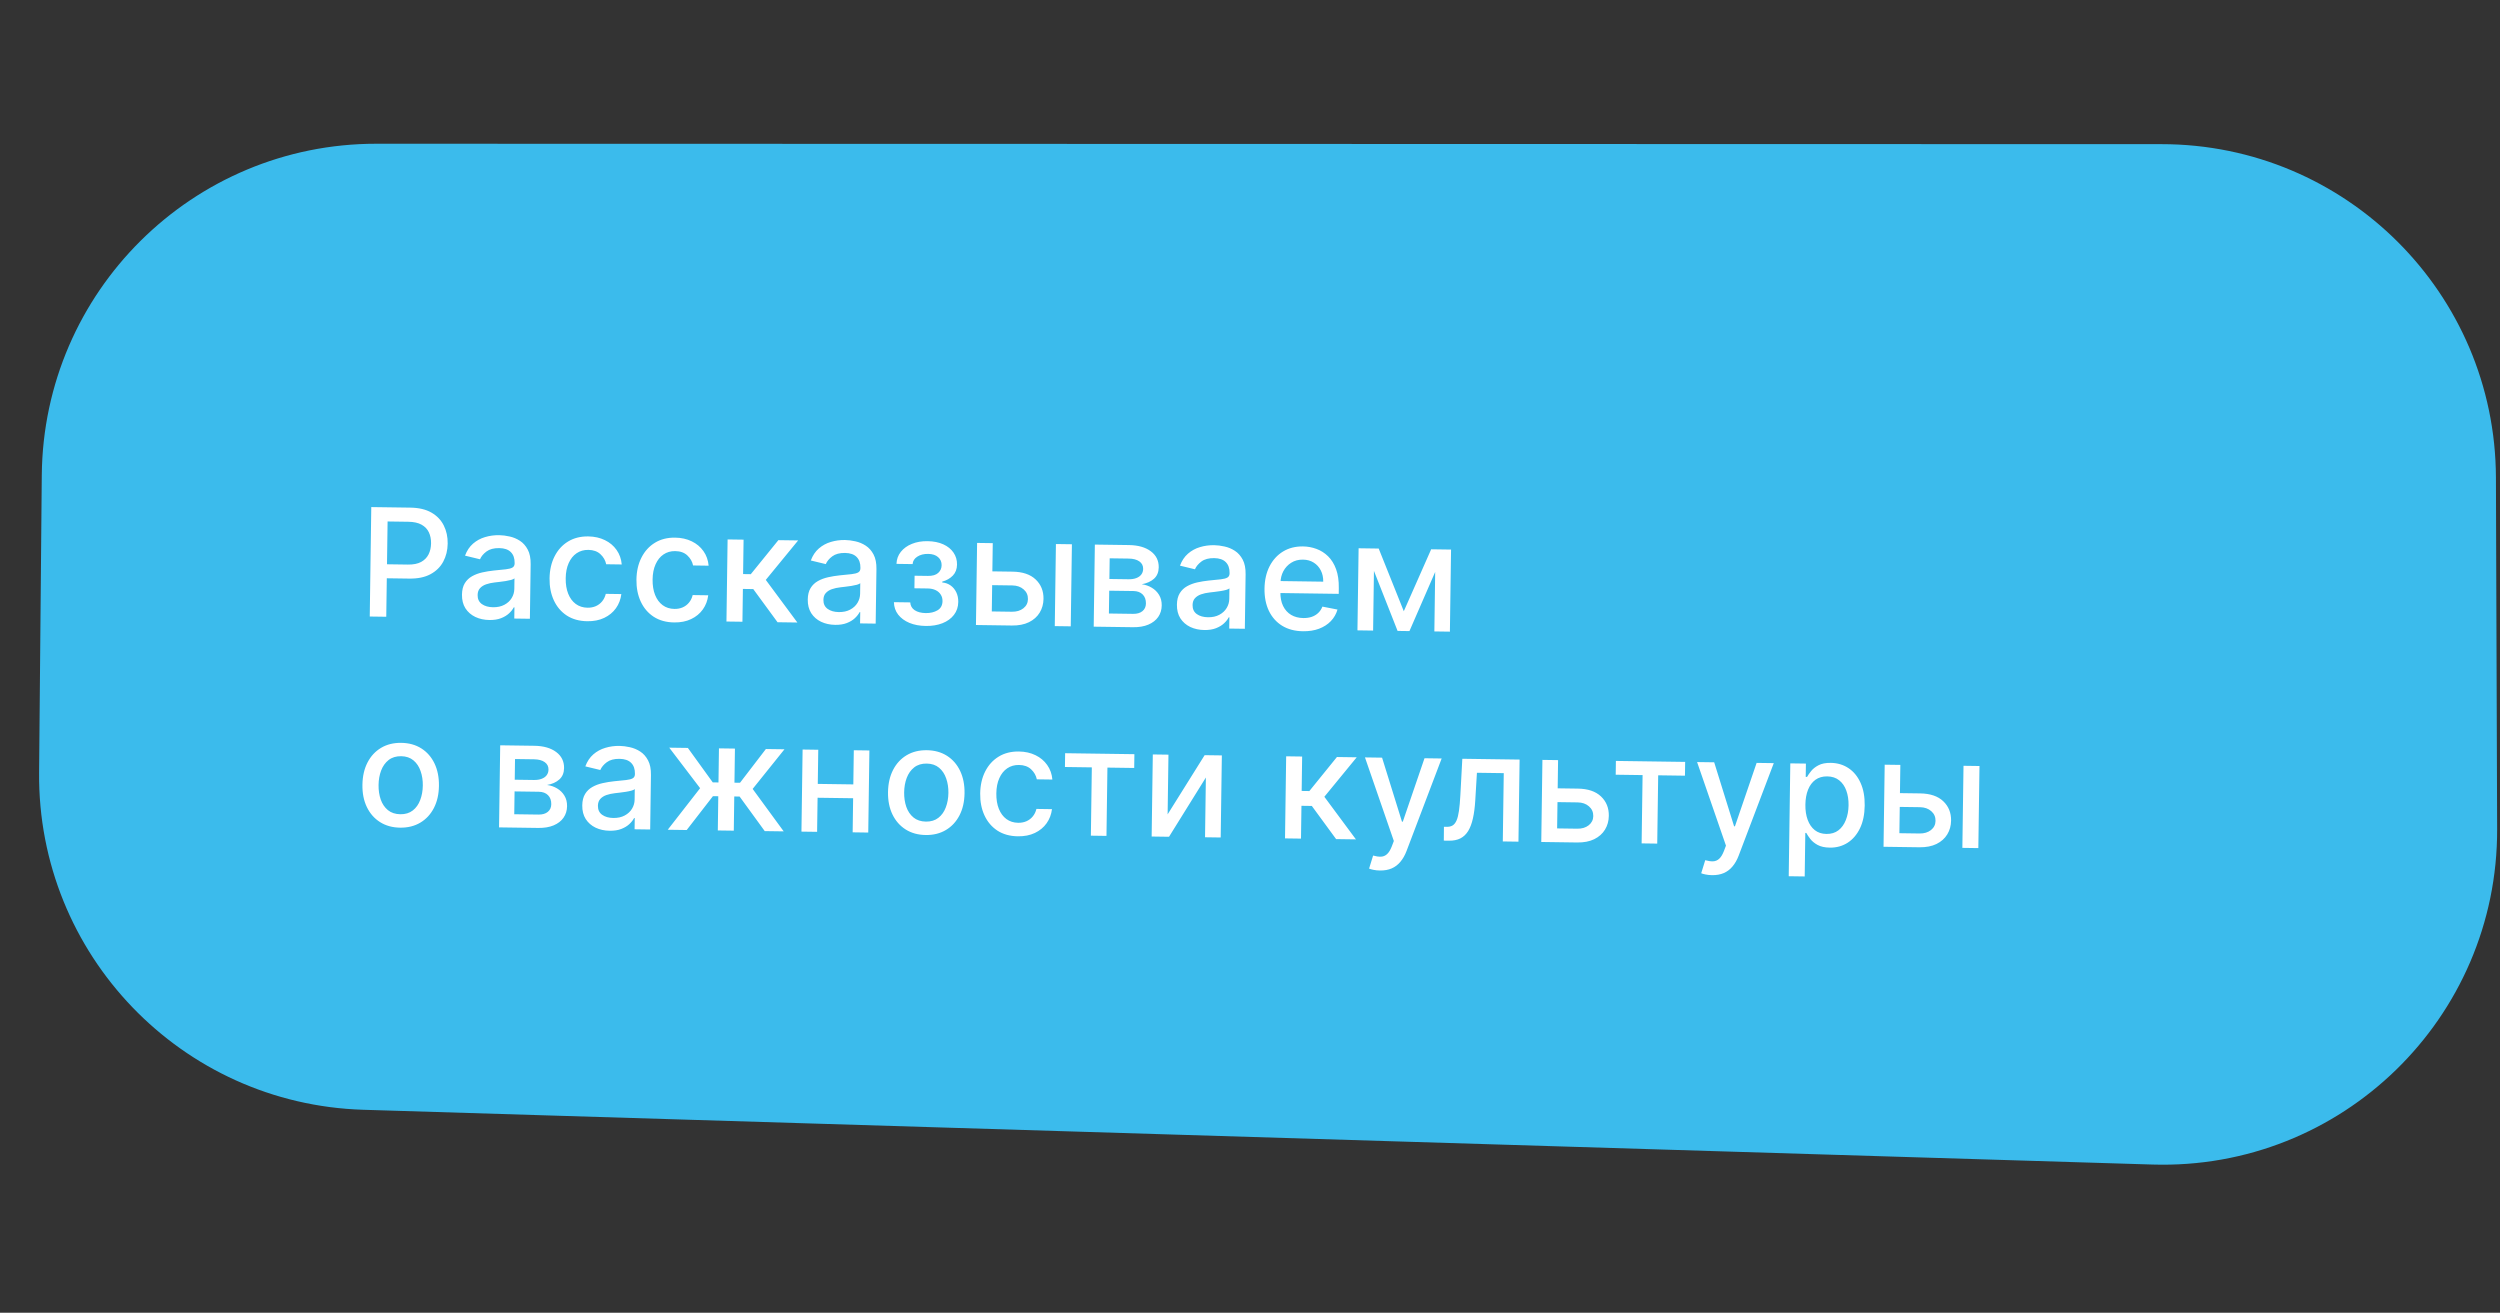
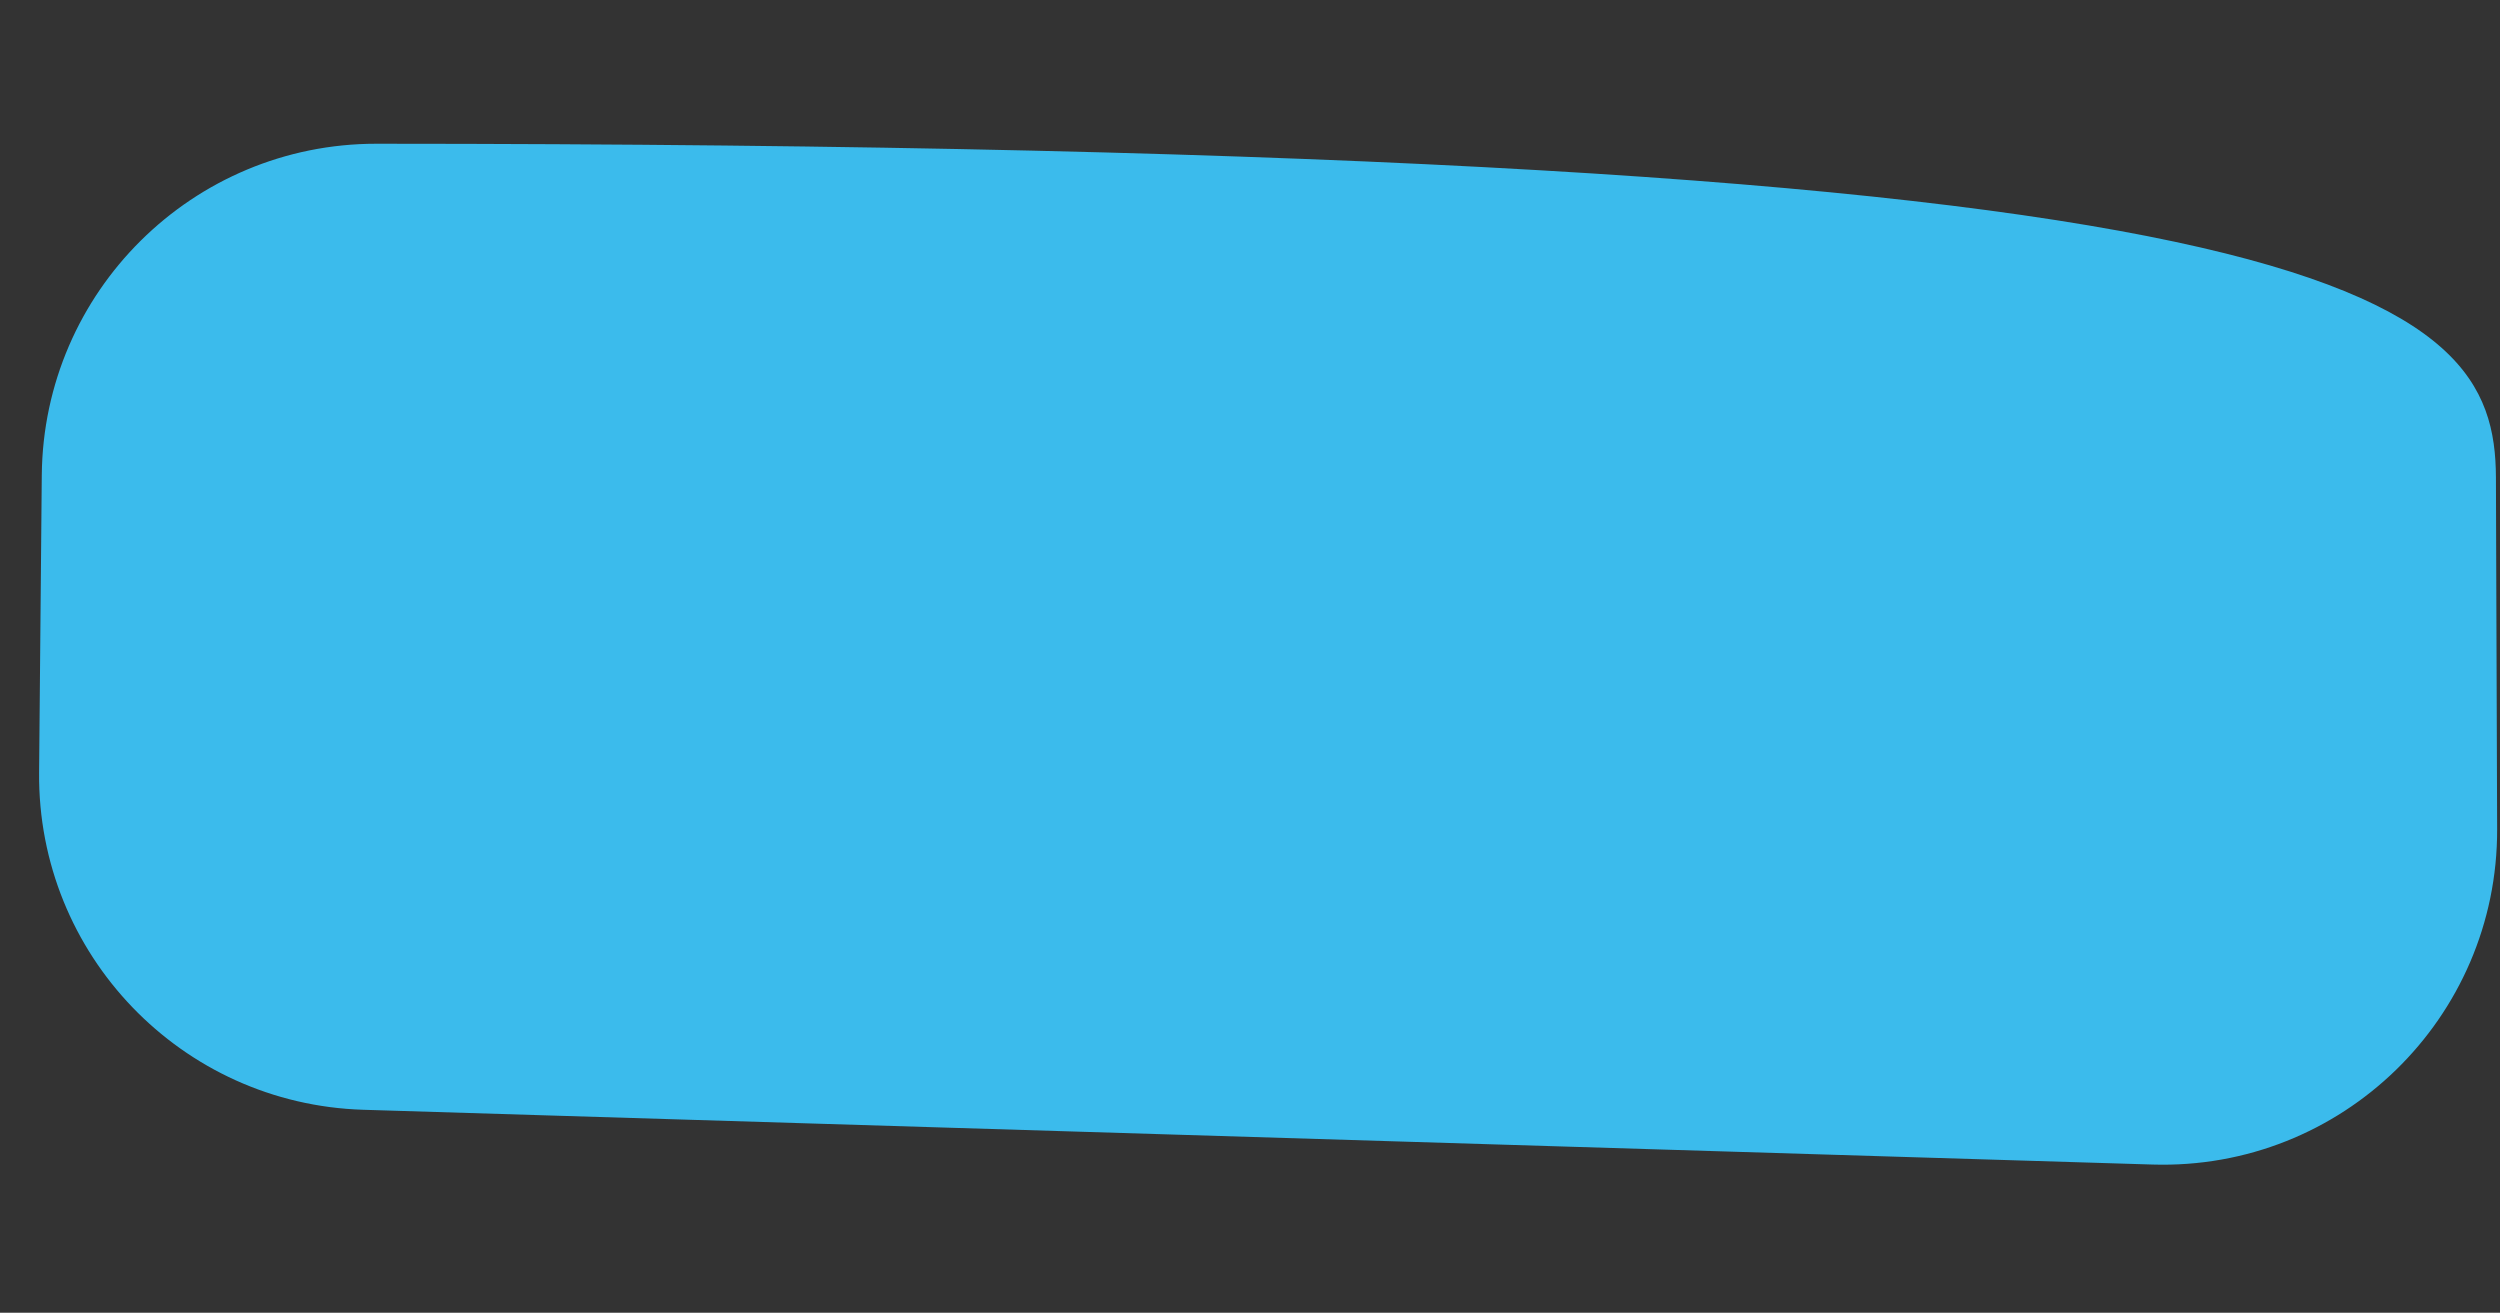
<svg xmlns="http://www.w3.org/2000/svg" width="299" height="157" viewBox="0 0 299 157" fill="none">
  <rect x="0" y="0" width="299" height="157" fill="#333333" stroke="none" />
-   <path d="M4.997 56.83C5.195 34.876 23.05 17.186 45.004 17.191L258.523 17.241C280.557 17.246 298.437 35.069 298.513 57.103L298.658 99.16C298.737 121.785 280.049 139.971 257.435 139.279L43.45 132.729C21.705 132.064 4.479 114.141 4.676 92.387L4.997 56.83Z" fill="#3BBBEC" />
-   <path d="M44.222 73.736L44.405 60.647L49.071 60.712C50.089 60.726 50.93 60.923 51.594 61.303C52.258 61.684 52.751 62.198 53.075 62.846C53.398 63.489 53.554 64.212 53.543 65.013C53.532 65.818 53.353 66.54 53.008 67.179C52.666 67.814 52.157 68.314 51.478 68.679C50.804 69.04 49.96 69.214 48.946 69.2L45.737 69.155L45.761 67.48L48.79 67.523C49.434 67.532 49.957 67.428 50.361 67.212C50.764 66.992 51.063 66.689 51.256 66.304C51.449 65.919 51.548 65.479 51.555 64.985C51.562 64.491 51.475 64.051 51.292 63.665C51.11 63.279 50.819 62.974 50.417 62.751C50.019 62.528 49.492 62.412 48.836 62.403L46.356 62.368L46.197 73.764L44.222 73.736ZM58.527 74.154C57.905 74.145 57.344 74.022 56.844 73.785C56.345 73.544 55.951 73.2 55.663 72.752C55.38 72.305 55.243 71.76 55.252 71.116C55.26 70.562 55.372 70.108 55.59 69.753C55.809 69.398 56.1 69.119 56.465 68.915C56.83 68.711 57.237 68.559 57.686 68.459C58.135 68.359 58.592 68.284 59.057 68.235C59.646 68.175 60.124 68.127 60.491 68.089C60.858 68.047 61.126 67.977 61.293 67.877C61.461 67.777 61.547 67.612 61.55 67.382L61.55 67.337C61.558 66.779 61.407 66.344 61.096 66.033C60.789 65.722 60.327 65.562 59.709 65.553C59.065 65.544 58.556 65.68 58.181 65.96C57.811 66.236 57.553 66.546 57.408 66.889L55.617 66.455C55.839 65.861 56.157 65.384 56.571 65.023C56.989 64.659 57.468 64.397 58.007 64.238C58.547 64.075 59.112 63.998 59.705 64.006C60.097 64.012 60.511 64.064 60.949 64.164C61.391 64.26 61.802 64.432 62.182 64.68C62.566 64.928 62.879 65.28 63.12 65.735C63.361 66.186 63.476 66.769 63.466 67.485L63.375 74.004L61.508 73.978L61.527 72.636L61.451 72.635C61.324 72.88 61.135 73.121 60.884 73.356C60.634 73.591 60.314 73.785 59.924 73.937C59.534 74.089 59.068 74.162 58.527 74.154ZM58.964 72.626C59.492 72.633 59.945 72.535 60.323 72.332C60.706 72.128 60.997 71.859 61.198 71.526C61.403 71.188 61.508 70.825 61.513 70.437L61.531 69.171C61.462 69.239 61.329 69.301 61.132 69.358C60.94 69.41 60.719 69.456 60.472 69.495C60.224 69.53 59.983 69.563 59.748 69.594C59.513 69.62 59.317 69.643 59.159 69.662C58.788 69.704 58.448 69.778 58.139 69.885C57.835 69.991 57.59 70.147 57.404 70.354C57.222 70.556 57.129 70.827 57.124 71.168C57.117 71.641 57.287 72.001 57.633 72.249C57.979 72.493 58.423 72.618 58.964 72.626ZM70.233 74.299C69.282 74.285 68.467 74.059 67.787 73.619C67.112 73.175 66.596 72.569 66.24 71.801C65.884 71.033 65.713 70.157 65.727 69.173C65.741 68.175 65.941 67.298 66.327 66.541C66.712 65.779 67.249 65.188 67.937 64.767C68.625 64.346 69.431 64.142 70.356 64.155C71.101 64.166 71.764 64.314 72.344 64.599C72.924 64.879 73.389 65.27 73.74 65.769C74.095 66.268 74.302 66.849 74.361 67.51L72.501 67.484C72.406 67.022 72.177 66.623 71.815 66.285C71.458 65.948 70.974 65.775 70.365 65.766C69.832 65.759 69.364 65.893 68.959 66.169C68.559 66.44 68.245 66.832 68.016 67.344C67.787 67.853 67.668 68.456 67.658 69.155C67.648 69.871 67.748 70.49 67.958 71.013C68.168 71.536 68.469 71.943 68.862 72.234C69.258 72.525 69.727 72.674 70.268 72.682C70.63 72.687 70.959 72.626 71.255 72.498C71.555 72.365 71.807 72.175 72.011 71.926C72.219 71.678 72.366 71.377 72.452 71.025L74.312 71.051C74.235 71.685 74.02 72.249 73.668 72.742C73.316 73.236 72.848 73.621 72.265 73.899C71.685 74.176 71.008 74.31 70.233 74.299ZM80.624 74.444C79.674 74.431 78.859 74.204 78.179 73.764C77.504 73.32 76.988 72.714 76.632 71.946C76.276 71.178 76.105 70.302 76.119 69.318C76.133 68.321 76.333 67.444 76.719 66.686C77.104 65.925 77.641 65.333 78.329 64.913C79.016 64.492 79.823 64.288 80.747 64.301C81.493 64.311 82.156 64.459 82.736 64.744C83.316 65.025 83.781 65.415 84.132 65.914C84.487 66.414 84.694 66.994 84.753 67.656L82.893 67.629C82.798 67.168 82.569 66.768 82.207 66.431C81.85 66.093 81.366 65.92 80.757 65.912C80.224 65.904 79.756 66.038 79.351 66.314C78.951 66.585 78.636 66.977 78.408 67.49C78.179 67.998 78.06 68.602 78.05 69.3C78.04 70.016 78.14 70.636 78.35 71.159C78.56 71.681 78.861 72.088 79.253 72.379C79.65 72.67 80.119 72.82 80.66 72.827C81.022 72.832 81.351 72.771 81.647 72.643C81.947 72.511 82.199 72.32 82.403 72.072C82.611 71.823 82.758 71.523 82.844 71.17L84.704 71.196C84.627 71.83 84.412 72.394 84.06 72.888C83.708 73.382 83.24 73.767 82.656 74.044C82.077 74.322 81.4 74.455 80.624 74.444ZM86.884 74.334L87.021 64.516L88.932 64.543L88.875 68.659L89.795 68.672L93.093 64.602L95.458 64.635L91.588 69.356L95.365 74.453L92.994 74.419L90.09 70.454L88.85 70.436L88.795 74.36L86.884 74.334ZM99.884 74.733C99.261 74.724 98.701 74.601 98.201 74.364C97.702 74.123 97.308 73.779 97.02 73.331C96.737 72.884 96.599 72.339 96.608 71.695C96.616 71.141 96.729 70.687 96.947 70.332C97.165 69.977 97.457 69.698 97.822 69.494C98.187 69.29 98.594 69.138 99.043 69.038C99.492 68.938 99.949 68.863 100.414 68.814C101.003 68.755 101.481 68.706 101.848 68.668C102.215 68.627 102.482 68.556 102.65 68.456C102.818 68.356 102.903 68.191 102.906 67.961L102.907 67.916C102.915 67.358 102.763 66.923 102.452 66.612C102.145 66.301 101.683 66.141 101.065 66.132C100.422 66.123 99.913 66.259 99.538 66.539C99.168 66.815 98.91 67.125 98.764 67.468L96.974 67.034C97.195 66.44 97.513 65.963 97.927 65.603C98.346 65.238 98.825 64.976 99.364 64.817C99.903 64.654 100.469 64.577 101.061 64.585C101.453 64.591 101.868 64.643 102.306 64.743C102.748 64.839 103.159 65.011 103.539 65.259C103.923 65.507 104.236 65.859 104.476 66.314C104.717 66.765 104.833 67.349 104.823 68.064L104.731 74.584L102.865 74.558L102.884 73.215L102.807 73.214C102.68 73.46 102.491 73.7 102.241 73.935C101.99 74.17 101.67 74.364 101.28 74.516C100.89 74.668 100.425 74.741 99.884 74.733ZM100.321 73.205C100.849 73.212 101.302 73.114 101.68 72.911C102.062 72.707 102.353 72.439 102.554 72.105C102.759 71.767 102.864 71.404 102.87 71.016L102.888 69.751C102.818 69.818 102.685 69.88 102.489 69.937C102.296 69.989 102.076 70.035 101.828 70.075C101.581 70.109 101.339 70.142 101.105 70.173C100.87 70.2 100.673 70.222 100.515 70.242C100.144 70.283 99.804 70.357 99.496 70.464C99.192 70.57 98.947 70.727 98.761 70.933C98.579 71.135 98.485 71.406 98.481 71.747C98.474 72.22 98.644 72.581 98.99 72.828C99.336 73.072 99.779 73.197 100.321 73.205ZM106.911 72.019L108.867 72.046C108.887 72.447 109.064 72.758 109.397 72.981C109.735 73.203 110.175 73.317 110.716 73.325C111.266 73.333 111.736 73.222 112.127 72.993C112.518 72.76 112.717 72.394 112.724 71.895C112.728 71.597 112.657 71.336 112.511 71.113C112.37 70.885 112.165 70.707 111.899 70.58C111.636 70.453 111.324 70.386 110.962 70.381L109.364 70.359L109.385 68.857L110.983 68.879C111.524 68.887 111.93 68.769 112.202 68.526C112.474 68.282 112.613 67.975 112.618 67.605C112.624 67.204 112.483 66.88 112.197 66.633C111.915 66.382 111.518 66.253 111.007 66.246C110.487 66.239 110.053 66.35 109.704 66.579C109.356 66.805 109.171 67.1 109.149 67.466L107.218 67.439C107.239 66.89 107.412 66.411 107.737 66.002C108.067 65.589 108.506 65.271 109.055 65.049C109.608 64.822 110.233 64.714 110.932 64.723C111.661 64.734 112.29 64.86 112.819 65.102C113.349 65.343 113.755 65.673 114.039 66.09C114.327 66.508 114.468 66.985 114.46 67.522C114.453 68.063 114.285 68.504 113.956 68.844C113.631 69.181 113.21 69.42 112.693 69.562L112.691 69.664C113.07 69.695 113.405 69.815 113.696 70.023C113.988 70.232 114.214 70.506 114.375 70.845C114.537 71.184 114.615 71.566 114.609 71.992C114.6 72.593 114.427 73.111 114.088 73.545C113.754 73.979 113.293 74.311 112.706 74.542C112.123 74.768 111.459 74.876 110.714 74.865C109.989 74.855 109.341 74.733 108.769 74.499C108.201 74.261 107.752 73.931 107.421 73.509C107.095 73.087 106.925 72.59 106.911 72.019ZM118.252 68.329L121.103 68.369C122.304 68.386 123.225 68.697 123.864 69.303C124.503 69.908 124.816 70.682 124.803 71.624C124.794 72.237 124.642 72.787 124.345 73.273C124.049 73.759 123.619 74.141 123.057 74.418C122.495 74.692 121.813 74.823 121.012 74.812L116.724 74.751L116.861 64.934L118.734 64.96L118.619 73.129L121.035 73.163C121.585 73.17 122.039 73.034 122.396 72.753C122.754 72.469 122.936 72.103 122.942 71.655C122.949 71.182 122.778 70.794 122.428 70.491C122.079 70.183 121.629 70.026 121.079 70.018L118.229 69.978L118.252 68.329ZM126.151 74.883L126.288 65.066L128.2 65.093L128.062 74.91L126.151 74.883ZM130.807 74.949L130.944 65.132L135.015 65.189C136.123 65.204 136.998 65.453 137.639 65.935C138.28 66.413 138.595 67.054 138.583 67.859C138.575 68.435 138.386 68.888 138.015 69.22C137.643 69.551 137.155 69.77 136.548 69.877C136.986 69.934 137.387 70.072 137.75 70.29C138.114 70.504 138.404 70.789 138.621 71.146C138.841 71.503 138.948 71.926 138.942 72.416C138.934 72.936 138.794 73.394 138.52 73.791C138.246 74.183 137.851 74.489 137.337 74.708C136.827 74.922 136.214 75.025 135.498 75.014L130.807 74.949ZM132.625 73.376L135.52 73.417C135.993 73.423 136.366 73.316 136.637 73.093C136.909 72.871 137.047 72.566 137.053 72.179C137.059 71.723 136.93 71.363 136.665 71.099C136.4 70.831 136.031 70.694 135.558 70.687L132.663 70.647L132.625 73.376ZM132.683 69.247L134.977 69.279C135.335 69.284 135.643 69.237 135.9 69.139C136.161 69.04 136.361 68.898 136.5 68.713C136.644 68.523 136.717 68.298 136.721 68.038C136.726 67.659 136.575 67.36 136.267 67.143C135.958 66.926 135.534 66.813 134.993 66.806L132.717 66.774L132.683 69.247ZM144.035 75.351C143.413 75.343 142.852 75.22 142.352 74.983C141.853 74.741 141.459 74.397 141.171 73.95C140.888 73.502 140.751 72.957 140.76 72.314C140.767 71.76 140.88 71.305 141.098 70.95C141.316 70.596 141.608 70.316 141.973 70.112C142.338 69.909 142.745 69.757 143.194 69.656C143.643 69.556 144.1 69.482 144.565 69.433C145.154 69.373 145.632 69.324 145.999 69.287C146.366 69.245 146.634 69.174 146.801 69.074C146.969 68.974 147.054 68.809 147.057 68.579L147.058 68.534C147.066 67.976 146.914 67.541 146.603 67.23C146.297 66.919 145.834 66.759 145.216 66.751C144.573 66.742 144.064 66.877 143.689 67.157C143.319 67.434 143.061 67.743 142.916 68.086L141.125 67.652C141.347 67.059 141.664 66.582 142.079 66.221C142.497 65.856 142.976 65.594 143.515 65.435C144.054 65.272 144.62 65.195 145.213 65.204C145.605 65.209 146.019 65.262 146.457 65.362C146.899 65.457 147.31 65.629 147.69 65.877C148.074 66.126 148.387 66.477 148.628 66.933C148.868 67.383 148.984 67.967 148.974 68.683L148.883 75.202L147.016 75.176L147.035 73.834L146.958 73.832C146.831 74.078 146.643 74.318 146.392 74.553C146.142 74.788 145.821 74.982 145.431 75.134C145.041 75.287 144.576 75.359 144.035 75.351ZM144.472 73.823C145 73.831 145.453 73.733 145.831 73.529C146.213 73.326 146.505 73.057 146.705 72.723C146.91 72.385 147.016 72.022 147.021 71.634L147.039 70.369C146.97 70.436 146.837 70.498 146.64 70.555C146.447 70.608 146.227 70.654 145.979 70.693C145.732 70.728 145.491 70.76 145.256 70.791C145.021 70.818 144.825 70.841 144.667 70.86C144.295 70.901 143.955 70.975 143.647 71.082C143.343 71.189 143.098 71.345 142.912 71.551C142.73 71.753 142.637 72.025 142.632 72.365C142.625 72.838 142.795 73.199 143.141 73.447C143.487 73.69 143.931 73.816 144.472 73.823ZM155.836 75.497C154.869 75.484 154.039 75.266 153.346 74.842C152.657 74.415 152.129 73.822 151.76 73.062C151.396 72.299 151.22 71.407 151.235 70.389C151.249 69.384 151.449 68.5 151.834 67.738C152.224 66.977 152.761 66.385 153.445 65.964C154.132 65.544 154.932 65.34 155.844 65.352C156.398 65.36 156.934 65.459 157.451 65.65C157.968 65.84 158.431 66.134 158.839 66.532C159.246 66.93 159.565 67.444 159.795 68.073C160.025 68.699 160.134 69.457 160.121 70.347L160.112 71.025L152.308 70.916L152.328 69.484L158.259 69.567C158.266 69.064 158.17 68.618 157.971 68.227C157.772 67.832 157.489 67.519 157.121 67.288C156.758 67.057 156.329 66.938 155.835 66.931C155.298 66.924 154.827 67.049 154.423 67.308C154.023 67.562 153.712 67.899 153.488 68.317C153.27 68.732 153.157 69.184 153.15 69.674L153.134 70.793C153.125 71.449 153.232 72.009 153.456 72.472C153.684 72.936 154.005 73.292 154.419 73.541C154.833 73.785 155.319 73.911 155.878 73.919C156.24 73.924 156.571 73.878 156.87 73.779C157.17 73.677 157.43 73.523 157.65 73.317C157.871 73.112 158.04 72.856 158.16 72.551L159.964 72.902C159.812 73.433 159.545 73.896 159.165 74.291C158.788 74.682 158.317 74.984 157.752 75.198C157.191 75.408 156.552 75.507 155.836 75.497ZM167.894 73.103L171.168 65.695L172.817 65.718L168.57 75.478L167.151 75.458L163.262 65.584L164.892 65.607L167.894 73.103ZM164.361 65.6L164.224 75.417L162.351 75.391L162.489 65.573L164.361 65.6ZM171.549 75.519L171.686 65.702L173.546 65.728L173.408 75.545L171.549 75.519ZM47.851 98.988C46.931 98.975 46.13 98.753 45.45 98.321C44.77 97.89 44.246 97.292 43.877 96.528C43.508 95.765 43.331 94.876 43.346 93.862C43.36 92.843 43.562 91.955 43.952 91.198C44.342 90.441 44.883 89.856 45.575 89.444C46.266 89.031 47.073 88.832 47.993 88.845C48.913 88.857 49.714 89.08 50.394 89.511C51.074 89.942 51.598 90.542 51.967 91.31C52.335 92.078 52.512 92.971 52.498 93.99C52.484 95.004 52.282 95.888 51.892 96.641C51.502 97.394 50.961 97.977 50.269 98.389C49.577 98.801 48.771 99.001 47.851 98.988ZM47.88 97.384C48.476 97.392 48.973 97.241 49.369 96.931C49.766 96.622 50.061 96.206 50.256 95.684C50.455 95.163 50.559 94.587 50.568 93.956C50.577 93.33 50.489 92.754 50.304 92.227C50.124 91.696 49.841 91.268 49.453 90.943C49.066 90.618 48.574 90.451 47.977 90.442C47.376 90.434 46.875 90.587 46.475 90.901C46.078 91.215 45.78 91.635 45.581 92.16C45.386 92.682 45.285 93.256 45.276 93.882C45.267 94.513 45.353 95.092 45.533 95.618C45.717 96.145 46.003 96.569 46.391 96.89C46.783 97.21 47.279 97.375 47.88 97.384ZM59.686 98.955L59.824 89.138L63.895 89.195C65.003 89.211 65.877 89.459 66.518 89.941C67.159 90.419 67.474 91.061 67.463 91.866C67.455 92.441 67.265 92.895 66.894 93.226C66.523 93.558 66.034 93.777 65.427 93.883C65.866 93.941 66.266 94.078 66.63 94.296C66.993 94.51 67.284 94.796 67.5 95.152C67.721 95.509 67.828 95.933 67.821 96.423C67.814 96.942 67.673 97.401 67.399 97.797C67.125 98.19 66.731 98.496 66.216 98.714C65.706 98.929 65.093 99.031 64.377 99.021L59.686 98.955ZM61.505 97.383L64.4 97.423C64.873 97.43 65.245 97.322 65.517 97.1C65.788 96.878 65.927 96.573 65.932 96.185C65.939 95.729 65.809 95.37 65.545 95.106C65.28 94.838 64.911 94.701 64.438 94.694L61.543 94.653L61.505 97.383ZM61.562 93.254L63.857 93.286C64.215 93.291 64.522 93.244 64.779 93.145C65.041 93.047 65.241 92.905 65.38 92.719C65.523 92.529 65.597 92.304 65.6 92.044C65.606 91.665 65.454 91.367 65.146 91.15C64.838 90.932 64.413 90.82 63.872 90.812L61.597 90.78L61.562 93.254ZM72.914 99.358C72.292 99.349 71.731 99.226 71.232 98.989C70.732 98.748 70.339 98.403 70.051 97.956C69.767 97.509 69.63 96.964 69.639 96.32C69.647 95.766 69.76 95.312 69.978 94.957C70.196 94.602 70.487 94.323 70.853 94.119C71.218 93.915 71.625 93.763 72.074 93.663C72.522 93.563 72.98 93.488 73.445 93.439C74.034 93.379 74.512 93.331 74.879 93.293C75.246 93.251 75.513 93.181 75.681 93.081C75.849 92.981 75.934 92.816 75.937 92.586L75.938 92.541C75.946 91.983 75.794 91.548 75.483 91.237C75.176 90.926 74.714 90.766 74.096 90.757C73.453 90.748 72.944 90.884 72.569 91.164C72.198 91.44 71.941 91.75 71.795 92.093L70.005 91.659C70.226 91.065 70.544 90.588 70.958 90.227C71.377 89.862 71.856 89.601 72.395 89.442C72.934 89.279 73.5 89.202 74.092 89.21C74.484 89.216 74.899 89.268 75.337 89.368C75.778 89.464 76.189 89.636 76.57 89.884C76.954 90.132 77.266 90.484 77.507 90.939C77.748 91.39 77.864 91.973 77.853 92.689L77.762 99.208L75.896 99.182L75.915 97.84L75.838 97.839C75.711 98.084 75.522 98.325 75.272 98.56C75.021 98.795 74.701 98.989 74.311 99.141C73.921 99.293 73.456 99.365 72.914 99.358ZM73.351 97.83C73.88 97.837 74.333 97.739 74.711 97.535C75.093 97.332 75.384 97.063 75.585 96.73C75.79 96.391 75.895 96.028 75.901 95.641L75.918 94.375C75.849 94.442 75.716 94.505 75.519 94.561C75.327 94.614 75.107 94.66 74.859 94.699C74.611 94.734 74.37 94.767 74.135 94.798C73.901 94.824 73.704 94.847 73.546 94.866C73.175 94.908 72.835 94.982 72.527 95.088C72.223 95.195 71.978 95.352 71.791 95.558C71.61 95.76 71.516 96.031 71.511 96.372C71.505 96.845 71.675 97.205 72.021 97.453C72.367 97.697 72.81 97.822 73.351 97.83ZM79.861 99.238L83.734 94.267L80.043 89.421L82.268 89.452L85.246 93.573L85.93 93.582L85.987 89.504L87.898 89.531L87.841 93.609L88.506 93.618L91.599 89.583L93.823 89.614L90.017 94.355L93.731 99.432L91.462 99.4L88.457 95.267L87.818 95.258L87.761 99.348L85.85 99.322L85.907 95.231L85.268 95.222L82.13 99.27L79.861 99.238ZM102.587 93.822L102.564 95.477L97.246 95.403L97.27 93.747L102.587 93.822ZM97.864 89.671L97.726 99.488L95.853 99.462L95.991 89.644L97.864 89.671ZM103.98 89.756L103.843 99.574L101.977 99.547L102.114 89.73L103.98 89.756ZM110.712 99.868C109.791 99.855 108.991 99.633 108.311 99.201C107.631 98.77 107.107 98.172 106.738 97.409C106.369 96.645 106.192 95.756 106.206 94.742C106.221 93.724 106.423 92.836 106.813 92.078C107.203 91.321 107.744 90.736 108.435 90.324C109.127 89.912 109.934 89.712 110.854 89.725C111.774 89.738 112.574 89.96 113.255 90.391C113.935 90.823 114.459 91.422 114.828 92.191C115.196 92.959 115.373 93.852 115.359 94.87C115.345 95.884 115.143 96.768 114.753 97.521C114.363 98.274 113.822 98.857 113.13 99.269C112.438 99.681 111.632 99.881 110.712 99.868ZM110.741 98.264C111.337 98.272 111.834 98.121 112.23 97.812C112.627 97.502 112.922 97.086 113.117 96.565C113.316 96.043 113.42 95.467 113.429 94.837C113.438 94.21 113.35 93.634 113.165 93.107C112.985 92.576 112.702 92.148 112.314 91.823C111.926 91.498 111.434 91.331 110.838 91.323C110.237 91.314 109.736 91.467 109.336 91.781C108.939 92.095 108.641 92.515 108.442 93.041C108.247 93.562 108.146 94.136 108.137 94.763C108.128 95.393 108.214 95.972 108.394 96.499C108.578 97.025 108.864 97.449 109.252 97.77C109.644 98.091 110.14 98.255 110.741 98.264ZM121.736 100.022C120.786 100.009 119.971 99.782 119.291 99.343C118.616 98.898 118.1 98.292 117.744 97.524C117.388 96.757 117.217 95.88 117.231 94.896C117.245 93.899 117.445 93.022 117.83 92.264C118.216 91.503 118.753 90.912 119.441 90.491C120.128 90.07 120.935 89.866 121.859 89.879C122.605 89.889 123.268 90.037 123.848 90.322C124.428 90.603 124.893 90.993 125.244 91.493C125.599 91.992 125.806 92.572 125.865 93.234L124.005 93.208C123.91 92.746 123.681 92.346 123.319 92.009C122.961 91.671 122.478 91.499 121.869 91.49C121.336 91.483 120.868 91.617 120.463 91.892C120.063 92.164 119.748 92.556 119.52 93.068C119.291 93.576 119.172 94.18 119.162 94.879C119.152 95.594 119.252 96.214 119.462 96.737C119.672 97.26 119.973 97.666 120.365 97.957C120.762 98.249 121.231 98.398 121.772 98.406C122.134 98.411 122.463 98.349 122.759 98.221C123.059 98.089 123.311 97.899 123.515 97.65C123.723 97.401 123.87 97.101 123.956 96.748L125.816 96.775C125.739 97.408 125.524 97.972 125.172 98.466C124.82 98.96 124.352 99.345 123.769 99.623C123.189 99.9 122.512 100.033 121.736 100.022ZM127.367 91.733L127.39 90.084L135.674 90.2L135.651 91.849L132.448 91.804L132.334 99.973L130.468 99.946L130.582 91.778L127.367 91.733ZM139.648 97.397L144.075 90.318L146.133 90.347L145.995 100.164L144.122 100.138L144.222 92.992L139.815 100.077L137.737 100.048L137.875 90.231L139.748 90.257L139.648 97.397ZM153.688 100.272L153.825 90.454L155.736 90.481L155.679 94.597L156.599 94.61L159.897 90.539L162.262 90.573L158.392 95.294L162.169 100.39L159.798 100.357L156.894 96.391L155.654 96.374L155.599 100.298L153.688 100.272ZM165.043 104.113C164.757 104.109 164.498 104.082 164.264 104.032C164.03 103.986 163.856 103.936 163.742 103.884L164.224 102.324C164.572 102.423 164.882 102.468 165.155 102.459C165.428 102.45 165.67 102.351 165.882 102.162C166.098 101.973 166.289 101.663 166.457 101.23L166.703 100.582L163.25 90.586L165.296 90.615L167.675 98.268L167.777 98.27L170.37 90.686L172.422 90.715L168.22 101.786C168.026 102.294 167.781 102.723 167.486 103.073C167.192 103.427 166.843 103.69 166.44 103.864C166.037 104.037 165.571 104.12 165.043 104.113ZM172.679 100.538L172.695 98.882L173.047 98.887C173.32 98.891 173.548 98.837 173.733 98.724C173.922 98.607 174.079 98.409 174.202 98.13C174.325 97.85 174.422 97.464 174.493 96.97C174.564 96.473 174.619 95.847 174.66 95.093L174.893 90.749L181.745 90.845L181.607 100.663L179.735 100.636L179.849 92.468L176.641 92.423L176.44 95.757C176.391 96.566 176.298 97.272 176.162 97.876C176.029 98.479 175.841 98.981 175.597 99.383C175.353 99.78 175.042 100.076 174.664 100.271C174.286 100.462 173.829 100.554 173.292 100.546L172.679 100.538ZM185.864 94.278L188.715 94.318C189.916 94.335 190.837 94.646 191.476 95.252C192.115 95.858 192.429 96.631 192.415 97.573C192.407 98.186 192.254 98.736 191.958 99.222C191.661 99.708 191.232 100.09 190.669 100.368C190.107 100.641 189.426 100.772 188.625 100.761L184.336 100.701L184.473 90.883L186.346 90.91L186.232 99.078L188.648 99.112C189.197 99.12 189.651 98.983 190.009 98.703C190.366 98.418 190.548 98.052 190.555 97.604C190.561 97.131 190.39 96.743 190.04 96.44C189.691 96.132 189.241 95.975 188.692 95.967L185.841 95.927L185.864 94.278ZM193.238 92.656L193.261 91.007L201.544 91.123L201.521 92.772L198.319 92.727L198.205 100.895L196.338 100.869L196.453 92.701L193.238 92.656ZM204.765 104.669C204.479 104.665 204.219 104.638 203.986 104.588C203.752 104.542 203.578 104.493 203.464 104.44L203.946 102.88C204.294 102.979 204.604 103.024 204.877 103.015C205.15 103.006 205.392 102.907 205.604 102.718C205.819 102.529 206.011 102.219 206.179 101.787L206.425 101.138L202.972 91.143L205.017 91.171L207.397 98.825L207.499 98.826L210.092 91.242L212.144 91.271L207.942 102.342C207.748 102.851 207.503 103.28 207.208 103.629C206.914 103.983 206.565 104.247 206.162 104.42C205.759 104.593 205.293 104.676 204.765 104.669ZM213.931 104.797L214.12 91.299L215.986 91.325L215.964 92.916L216.124 92.918C216.237 92.716 216.4 92.481 216.613 92.216C216.826 91.95 217.119 91.72 217.492 91.525C217.866 91.326 218.357 91.23 218.966 91.239C219.759 91.25 220.463 91.46 221.08 91.869C221.696 92.278 222.176 92.863 222.519 93.622C222.867 94.381 223.033 95.291 223.018 96.352C223.003 97.413 222.814 98.32 222.449 99.074C222.085 99.823 221.591 100.398 220.968 100.798C220.344 101.194 219.636 101.387 218.844 101.376C218.247 101.367 217.761 101.26 217.384 101.055C217.012 100.849 216.721 100.611 216.512 100.339C216.303 100.068 216.142 99.827 216.03 99.617L215.915 99.615L215.842 104.824L213.931 104.797ZM215.924 96.234C215.914 96.924 216.006 97.53 216.199 98.053C216.392 98.576 216.676 98.987 217.051 99.286C217.426 99.581 217.889 99.732 218.438 99.74C219.009 99.748 219.489 99.603 219.876 99.306C220.264 99.005 220.56 98.593 220.763 98.072C220.971 97.551 221.079 96.962 221.088 96.306C221.097 95.658 221.007 95.075 220.819 94.557C220.634 94.039 220.35 93.628 219.966 93.324C219.587 93.02 219.11 92.864 218.535 92.856C217.981 92.849 217.51 92.985 217.122 93.265C216.739 93.545 216.446 93.939 216.243 94.448C216.04 94.957 215.933 95.552 215.924 96.234ZM226.799 94.852L229.65 94.891C230.851 94.908 231.772 95.219 232.411 95.825C233.05 96.431 233.363 97.204 233.35 98.146C233.341 98.76 233.189 99.309 232.892 99.795C232.596 100.281 232.166 100.663 231.604 100.941C231.042 101.214 230.36 101.345 229.559 101.334L225.271 101.274L225.408 91.457L227.281 91.483L227.166 99.651L229.582 99.685C230.132 99.693 230.586 99.556 230.943 99.276C231.301 98.991 231.483 98.625 231.489 98.177C231.496 97.704 231.325 97.316 230.975 97.013C230.626 96.706 230.176 96.548 229.626 96.54L226.776 96.501L226.799 94.852ZM234.698 101.406L234.836 91.589L236.747 91.615L236.609 101.433L234.698 101.406Z" fill="white" />
+   <path d="M4.997 56.83C5.195 34.876 23.05 17.186 45.004 17.191C280.557 17.246 298.437 35.069 298.513 57.103L298.658 99.16C298.737 121.785 280.049 139.971 257.435 139.279L43.45 132.729C21.705 132.064 4.479 114.141 4.676 92.387L4.997 56.83Z" fill="#3BBBEC" />
</svg>